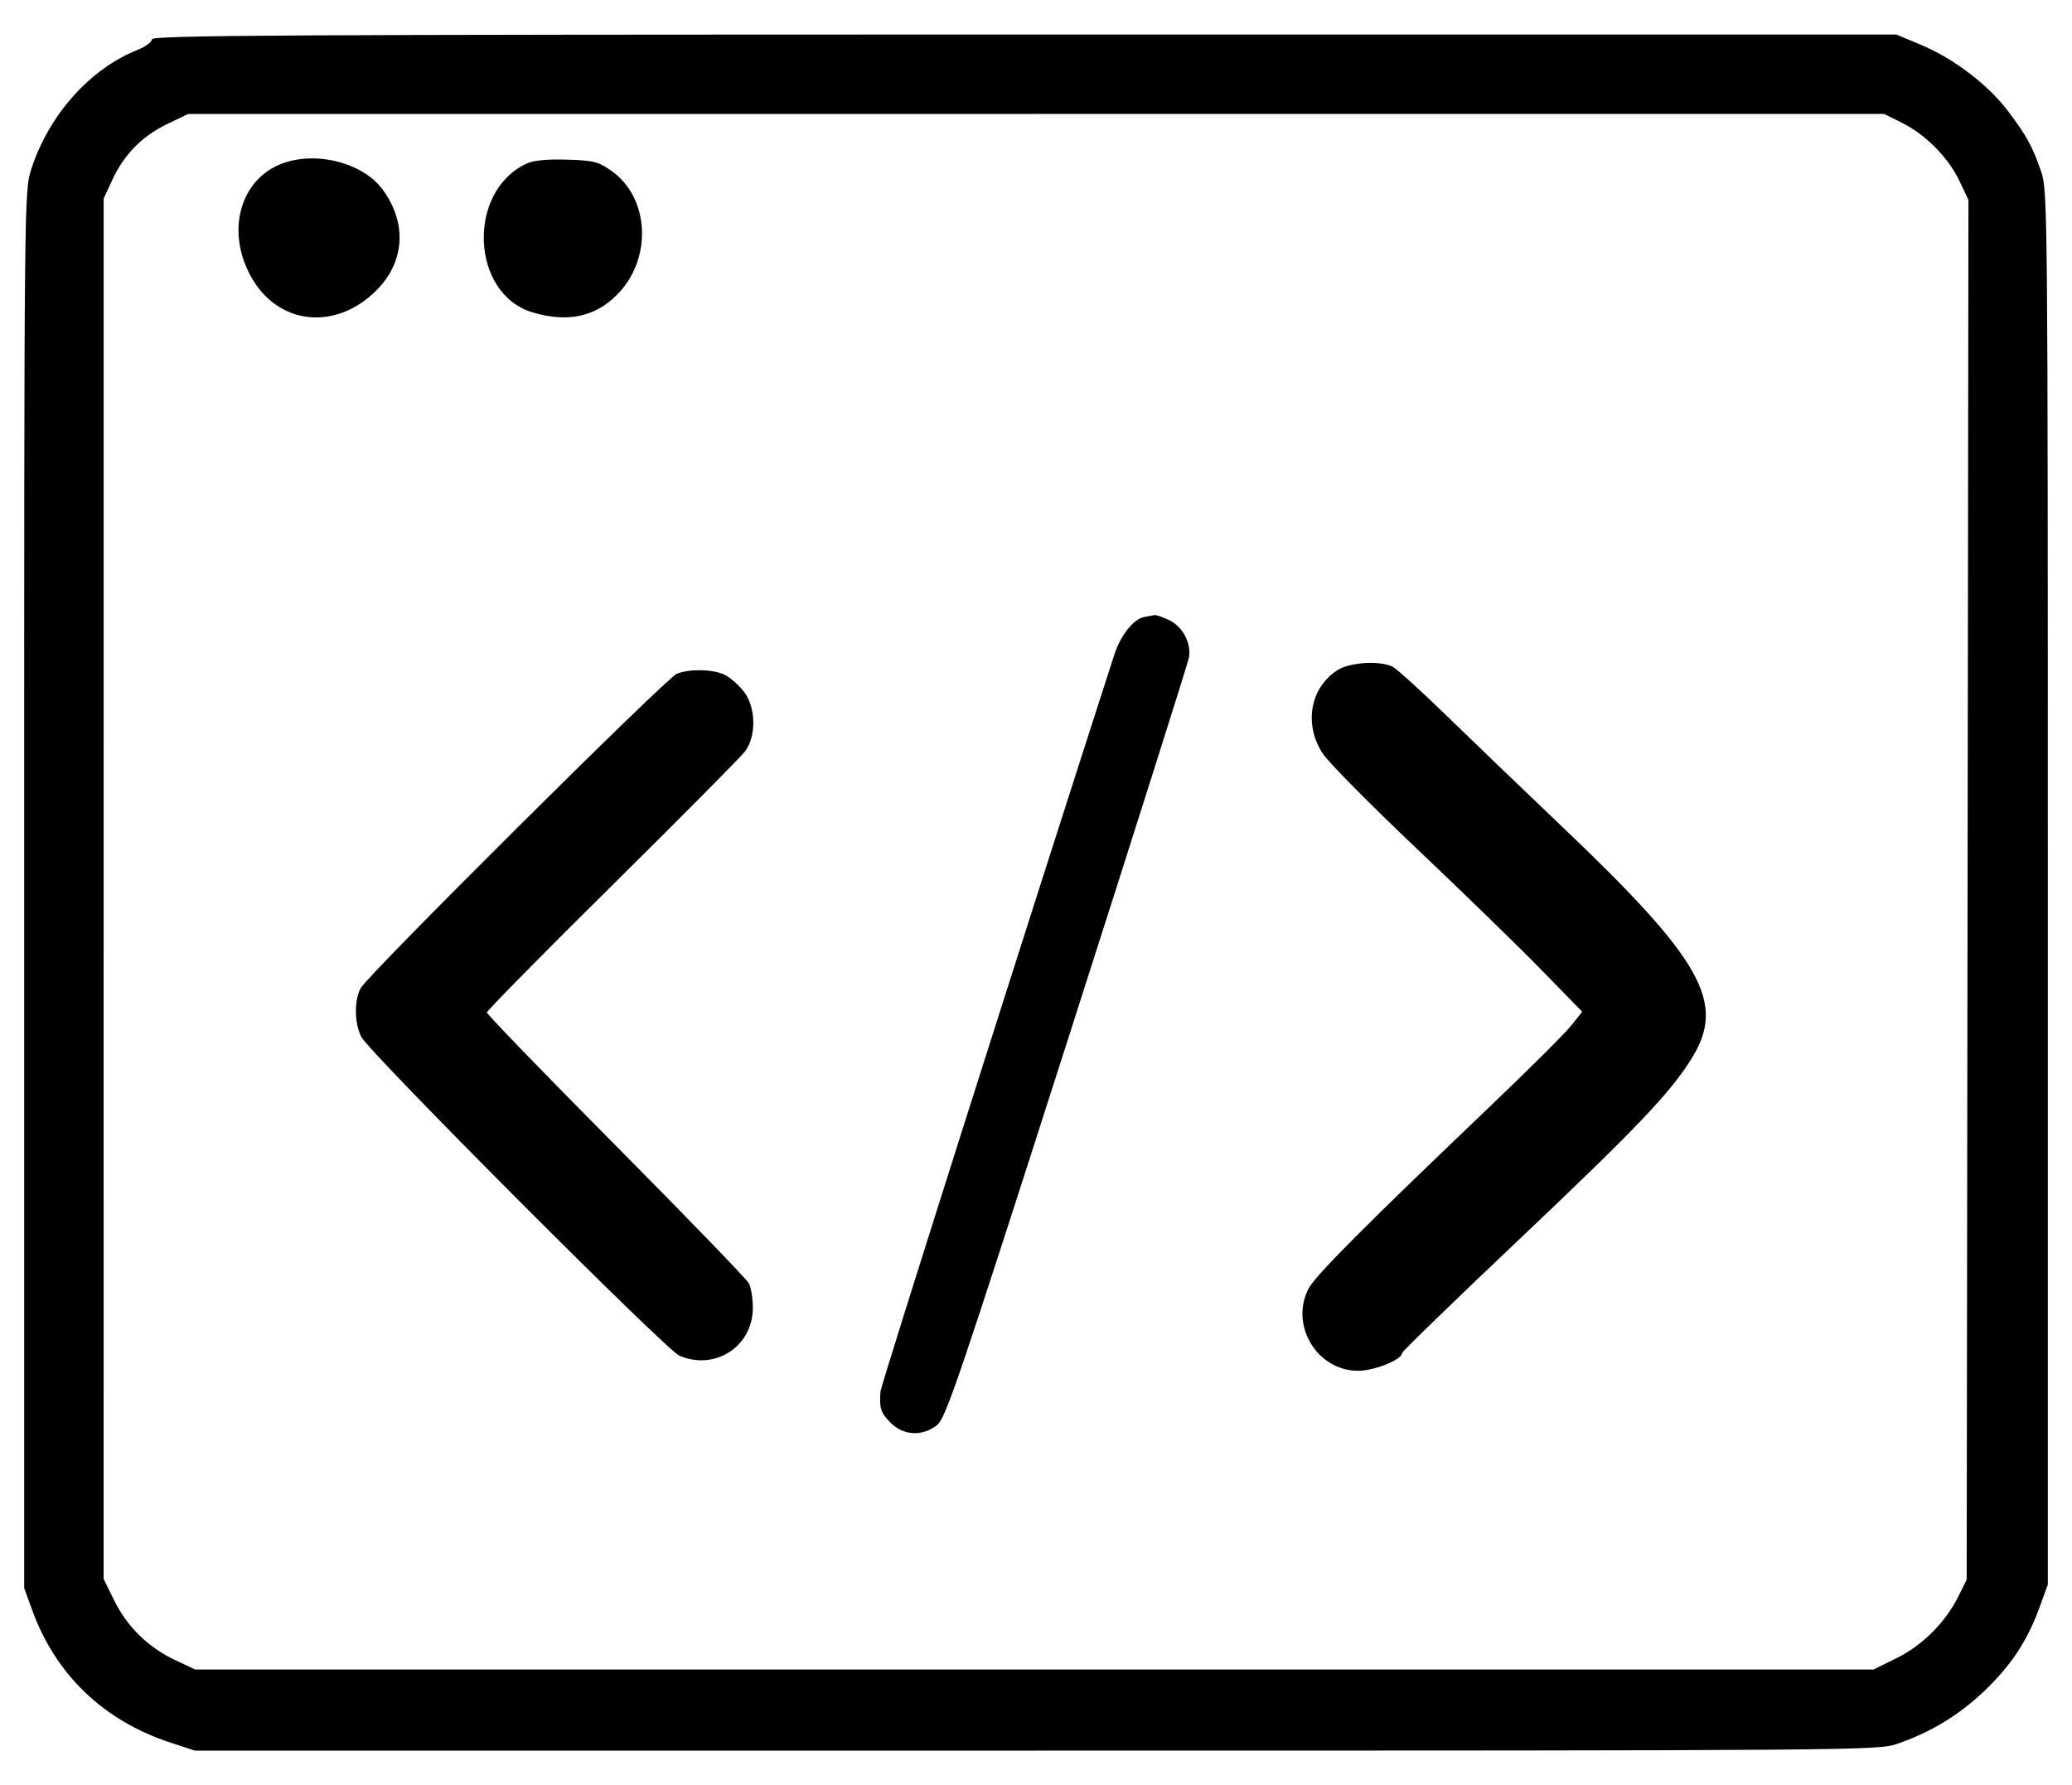
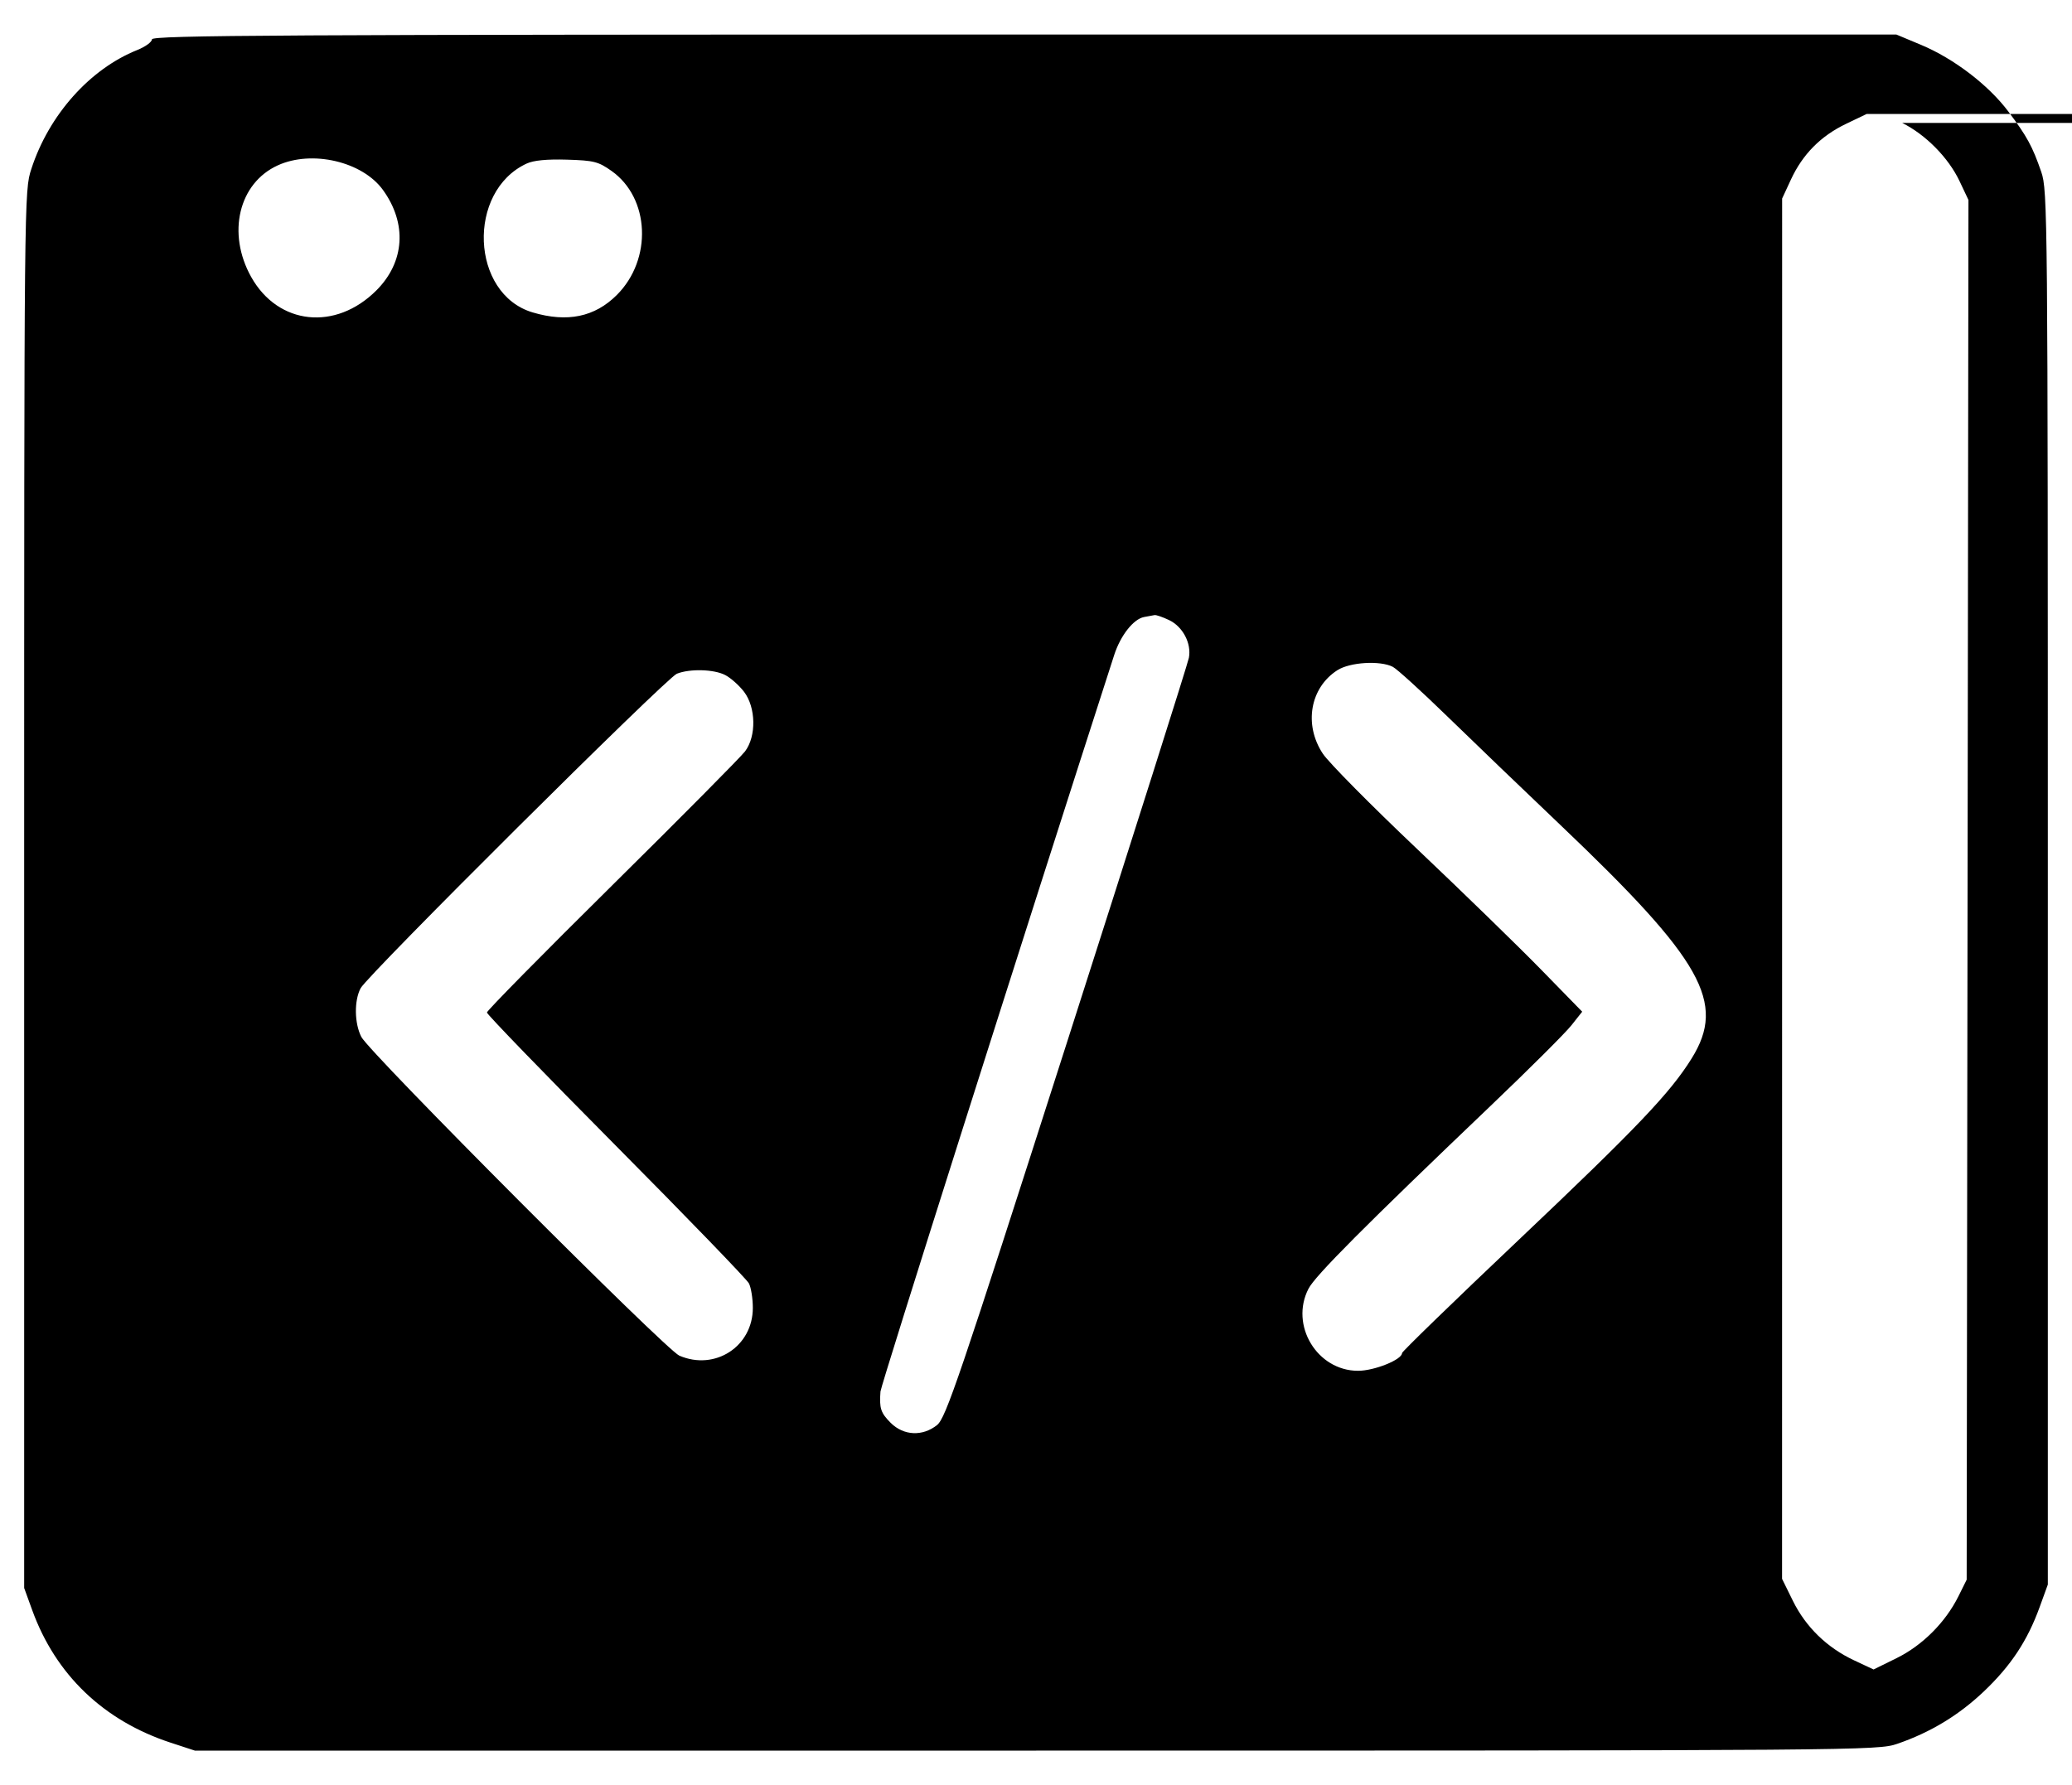
<svg xmlns="http://www.w3.org/2000/svg" viewBox="0 0 522.58 450.19">
-   <path d="M38.323 9.922c0 .666-1.666 1.878-3.702 2.692-11.963 4.785-22.299 16.39-26.711 29.989-1.812 5.585-1.813 5.663-1.813 181.775v176.187l2.028 5.588c5.92 16.309 18.023 27.893 34.93 33.431l6.093 1.996h212.193c208.29 0 212.283-.031 217.141-1.703 8.408-2.892 15.521-7.196 21.883-13.239 6.807-6.465 10.971-12.763 14.052-21.25l2.066-5.694V223.935c0-170.085-.053-175.914-1.646-180.544-2.224-6.465-3.606-8.998-8.348-15.307-5.006-6.659-13.725-13.315-21.953-16.758l-6.254-2.616h-219.98c-187.327 0-219.979.18-219.979 1.212M479.75 31.006c5.941 2.961 11.678 8.784 14.472 14.69l2.242 4.739-.224 174.016-.224 174.016-2.068 4.164c-3.276 6.594-9.091 12.416-15.608 15.624l-5.804 2.857H49.21l-4.943-2.317c-6.807-3.19-12.162-8.402-15.406-14.992l-2.732-5.55.009-174.086.008-174.086 2.22-4.791c2.952-6.368 7.514-10.983 13.876-14.038l5.226-2.509h213.869l213.869-.001 4.544 2.264M70.077 41.702c-9.885 4.49-12.902 17.172-6.706 28.196 6.803 12.107 21.267 13.643 31.558 3.353 7.156-7.157 7.788-16.872 1.648-25.348-5.182-7.153-17.868-10.122-26.5-6.201m62.745-.442c-15.166 7.036-14.121 32.9 1.517 37.544 8.739 2.595 15.664 1.161 21.23-4.397 9.001-8.988 8.338-24.454-1.341-31.294-3.329-2.353-4.45-2.636-11.245-2.839-5.048-.151-8.413.175-10.161.986m155.715 114.383c-2.687.52-5.937 4.662-7.53 9.596-23.37 72.41-58.821 184.138-58.941 185.761-.316 4.24.058 5.387 2.576 7.905 3.247 3.247 8.039 3.476 11.684.56 2.228-1.783 5.463-11.312 32.754-96.456 16.656-51.962 30.503-95.653 30.772-97.09.682-3.646-1.542-7.867-5.011-9.513-1.592-.756-3.228-1.321-3.634-1.255-.407.065-1.608.286-2.67.492m48.775 13.406c-6.906 4.423-8.531 13.738-3.676 21.068 1.468 2.216 12.148 13.015 23.734 23.997 11.586 10.982 25.703 24.717 31.371 30.524l10.307 10.557-2.753 3.475c-1.514 1.912-10.659 11.024-20.322 20.249-31.886 30.441-44.257 42.862-45.948 46.135-4.77 9.228 2.16 20.72 12.495 20.72 4.122 0 11.092-2.811 11.092-4.474 0-.368 13.228-13.204 29.396-28.524 29.849-28.285 38.248-37.1 43.659-45.816 8.741-14.081 2.779-24.687-33.051-58.795-9.308-8.86-22.214-21.257-28.681-27.549-6.467-6.292-12.614-11.879-13.66-12.415-3.19-1.635-10.809-1.173-13.963.848m-166.603.893c-2.641 1.049-78 76.003-79.757 79.329-1.656 3.135-1.574 8.842.177 12.28 2.03 3.984 76.797 78.937 80.206 80.404 9.003 3.874 18.536-2.32 18.536-12.045 0-2.356-.444-5.139-.985-6.185-.542-1.047-15.631-16.66-33.532-34.696-17.901-18.037-32.548-33.17-32.548-33.631 0-.461 14.208-14.885 31.573-32.054 17.365-17.169 32.454-32.388 33.532-33.82 2.88-3.827 2.753-11.078-.263-15.032-1.222-1.602-3.358-3.501-4.747-4.219-2.84-1.469-8.91-1.634-12.192-.331" fill-rule="evenodd" />
+   <path d="M38.323 9.922c0 .666-1.666 1.878-3.702 2.692-11.963 4.785-22.299 16.39-26.711 29.989-1.812 5.585-1.813 5.663-1.813 181.775v176.187l2.028 5.588c5.92 16.309 18.023 27.893 34.93 33.431l6.093 1.996h212.193c208.29 0 212.283-.031 217.141-1.703 8.408-2.892 15.521-7.196 21.883-13.239 6.807-6.465 10.971-12.763 14.052-21.25l2.066-5.694V223.935c0-170.085-.053-175.914-1.646-180.544-2.224-6.465-3.606-8.998-8.348-15.307-5.006-6.659-13.725-13.315-21.953-16.758l-6.254-2.616h-219.98c-187.327 0-219.979.18-219.979 1.212M479.75 31.006c5.941 2.961 11.678 8.784 14.472 14.69l2.242 4.739-.224 174.016-.224 174.016-2.068 4.164c-3.276 6.594-9.091 12.416-15.608 15.624l-5.804 2.857l-4.943-2.317c-6.807-3.19-12.162-8.402-15.406-14.992l-2.732-5.55.009-174.086.008-174.086 2.22-4.791c2.952-6.368 7.514-10.983 13.876-14.038l5.226-2.509h213.869l213.869-.001 4.544 2.264M70.077 41.702c-9.885 4.49-12.902 17.172-6.706 28.196 6.803 12.107 21.267 13.643 31.558 3.353 7.156-7.157 7.788-16.872 1.648-25.348-5.182-7.153-17.868-10.122-26.5-6.201m62.745-.442c-15.166 7.036-14.121 32.9 1.517 37.544 8.739 2.595 15.664 1.161 21.23-4.397 9.001-8.988 8.338-24.454-1.341-31.294-3.329-2.353-4.45-2.636-11.245-2.839-5.048-.151-8.413.175-10.161.986m155.715 114.383c-2.687.52-5.937 4.662-7.53 9.596-23.37 72.41-58.821 184.138-58.941 185.761-.316 4.24.058 5.387 2.576 7.905 3.247 3.247 8.039 3.476 11.684.56 2.228-1.783 5.463-11.312 32.754-96.456 16.656-51.962 30.503-95.653 30.772-97.09.682-3.646-1.542-7.867-5.011-9.513-1.592-.756-3.228-1.321-3.634-1.255-.407.065-1.608.286-2.67.492m48.775 13.406c-6.906 4.423-8.531 13.738-3.676 21.068 1.468 2.216 12.148 13.015 23.734 23.997 11.586 10.982 25.703 24.717 31.371 30.524l10.307 10.557-2.753 3.475c-1.514 1.912-10.659 11.024-20.322 20.249-31.886 30.441-44.257 42.862-45.948 46.135-4.77 9.228 2.16 20.72 12.495 20.72 4.122 0 11.092-2.811 11.092-4.474 0-.368 13.228-13.204 29.396-28.524 29.849-28.285 38.248-37.1 43.659-45.816 8.741-14.081 2.779-24.687-33.051-58.795-9.308-8.86-22.214-21.257-28.681-27.549-6.467-6.292-12.614-11.879-13.66-12.415-3.19-1.635-10.809-1.173-13.963.848m-166.603.893c-2.641 1.049-78 76.003-79.757 79.329-1.656 3.135-1.574 8.842.177 12.28 2.03 3.984 76.797 78.937 80.206 80.404 9.003 3.874 18.536-2.32 18.536-12.045 0-2.356-.444-5.139-.985-6.185-.542-1.047-15.631-16.66-33.532-34.696-17.901-18.037-32.548-33.17-32.548-33.631 0-.461 14.208-14.885 31.573-32.054 17.365-17.169 32.454-32.388 33.532-33.82 2.88-3.827 2.753-11.078-.263-15.032-1.222-1.602-3.358-3.501-4.747-4.219-2.84-1.469-8.91-1.634-12.192-.331" fill-rule="evenodd" />
</svg>